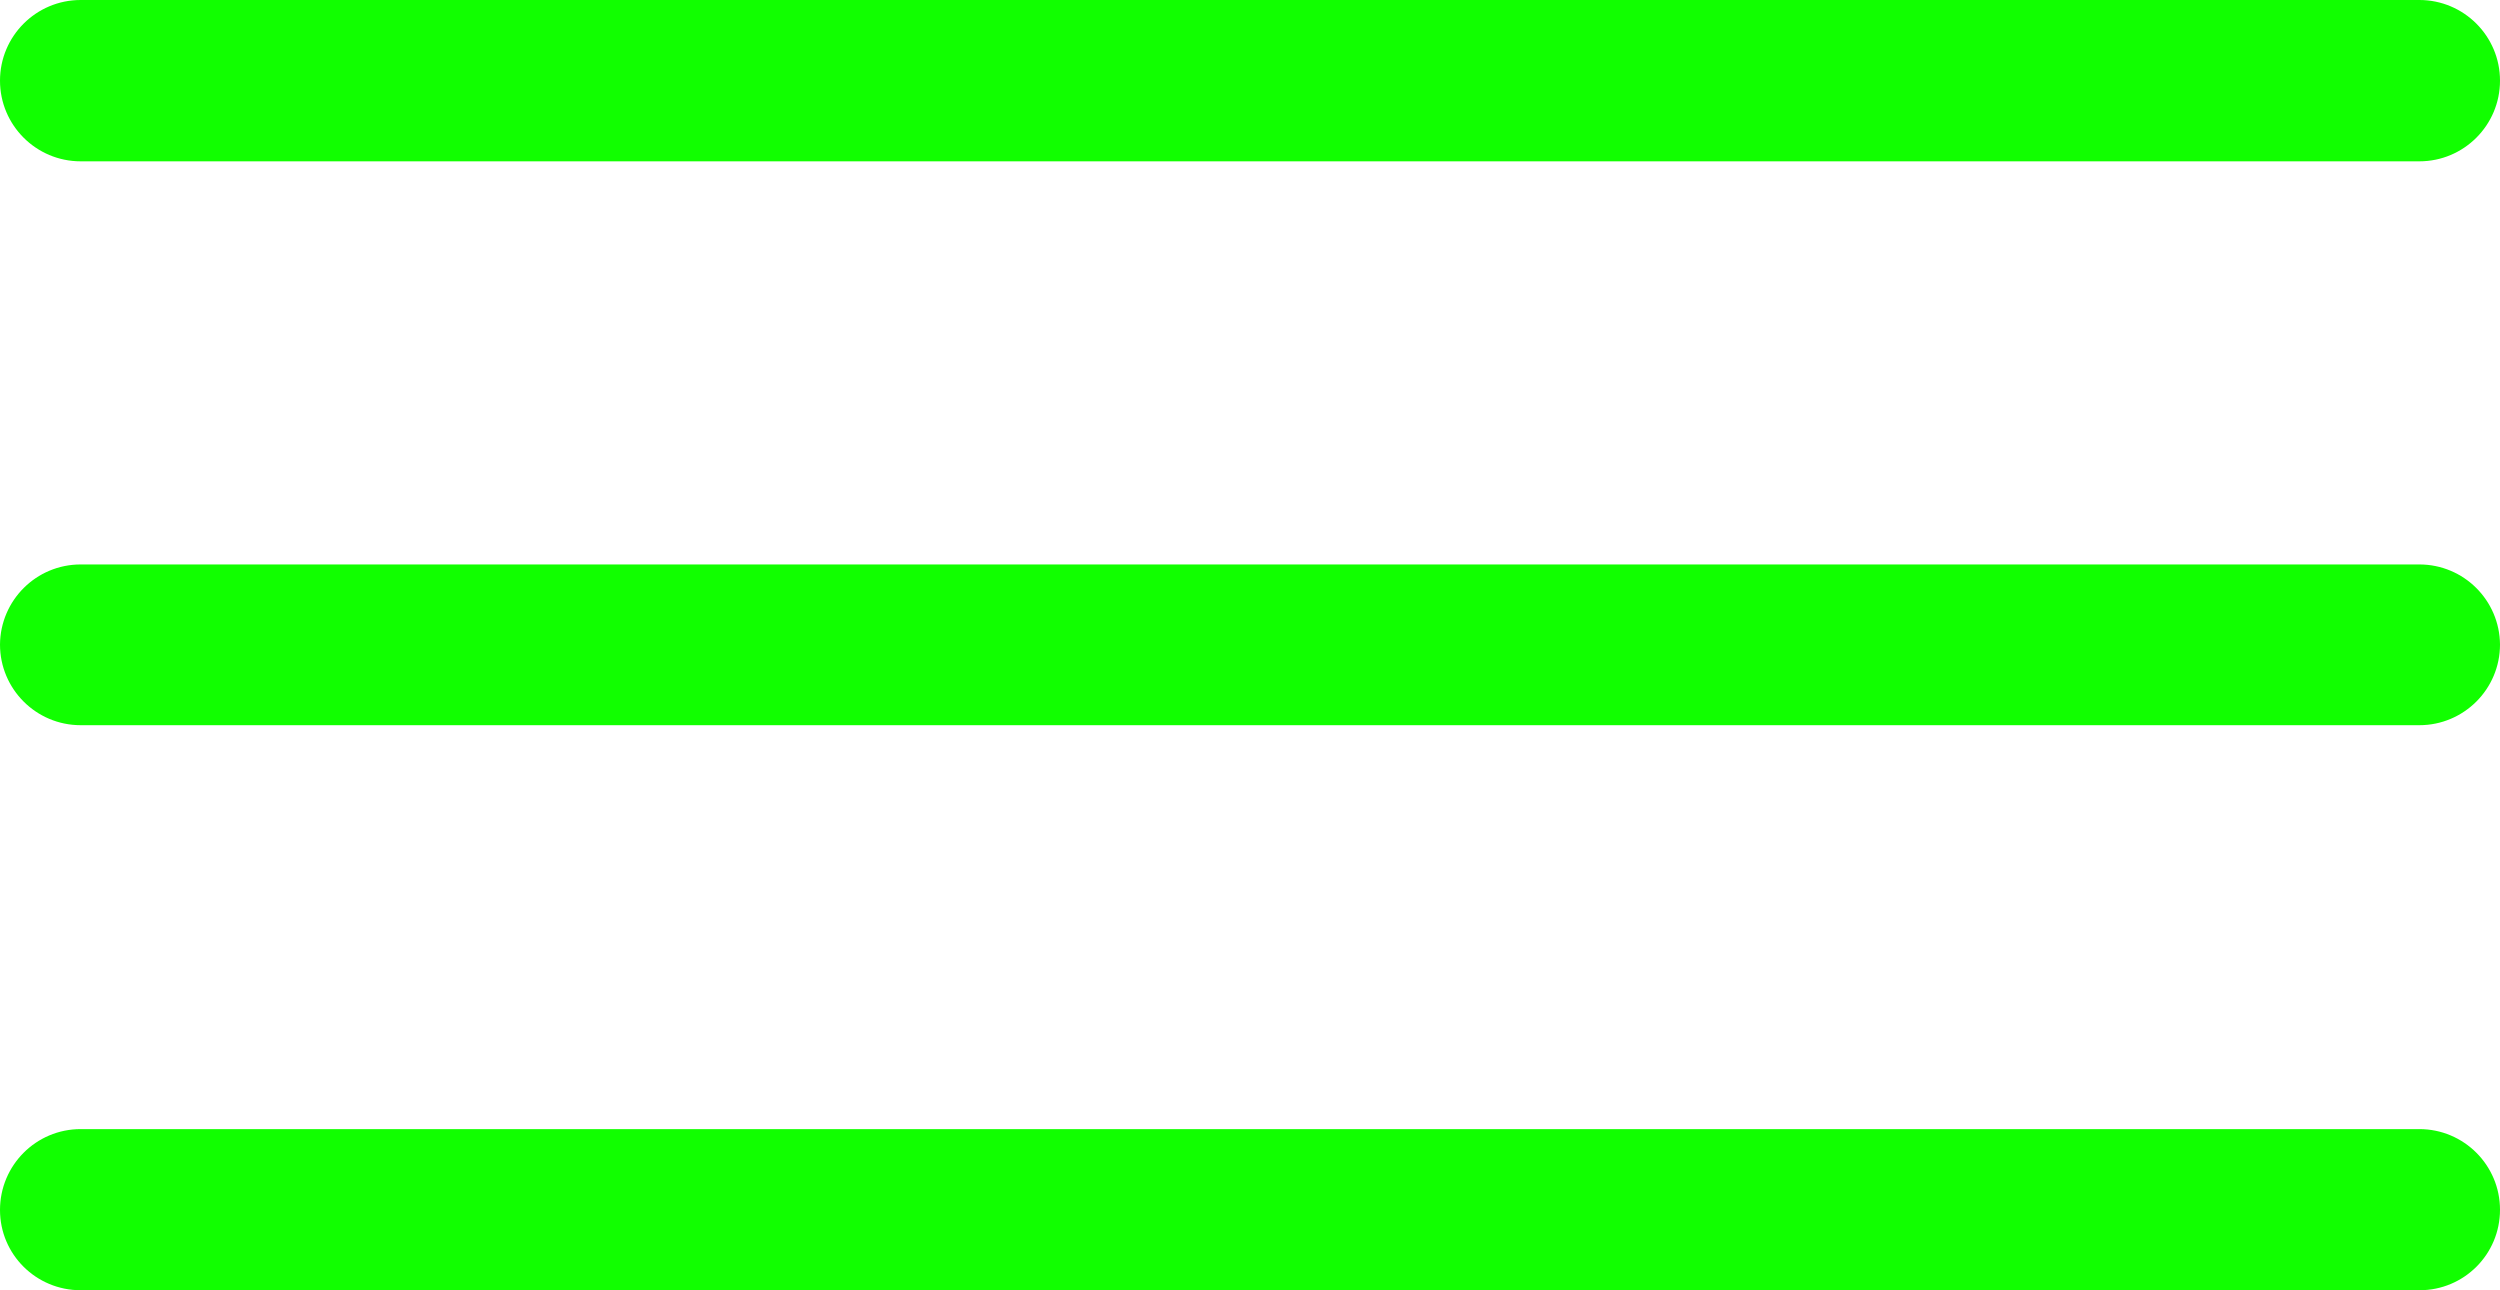
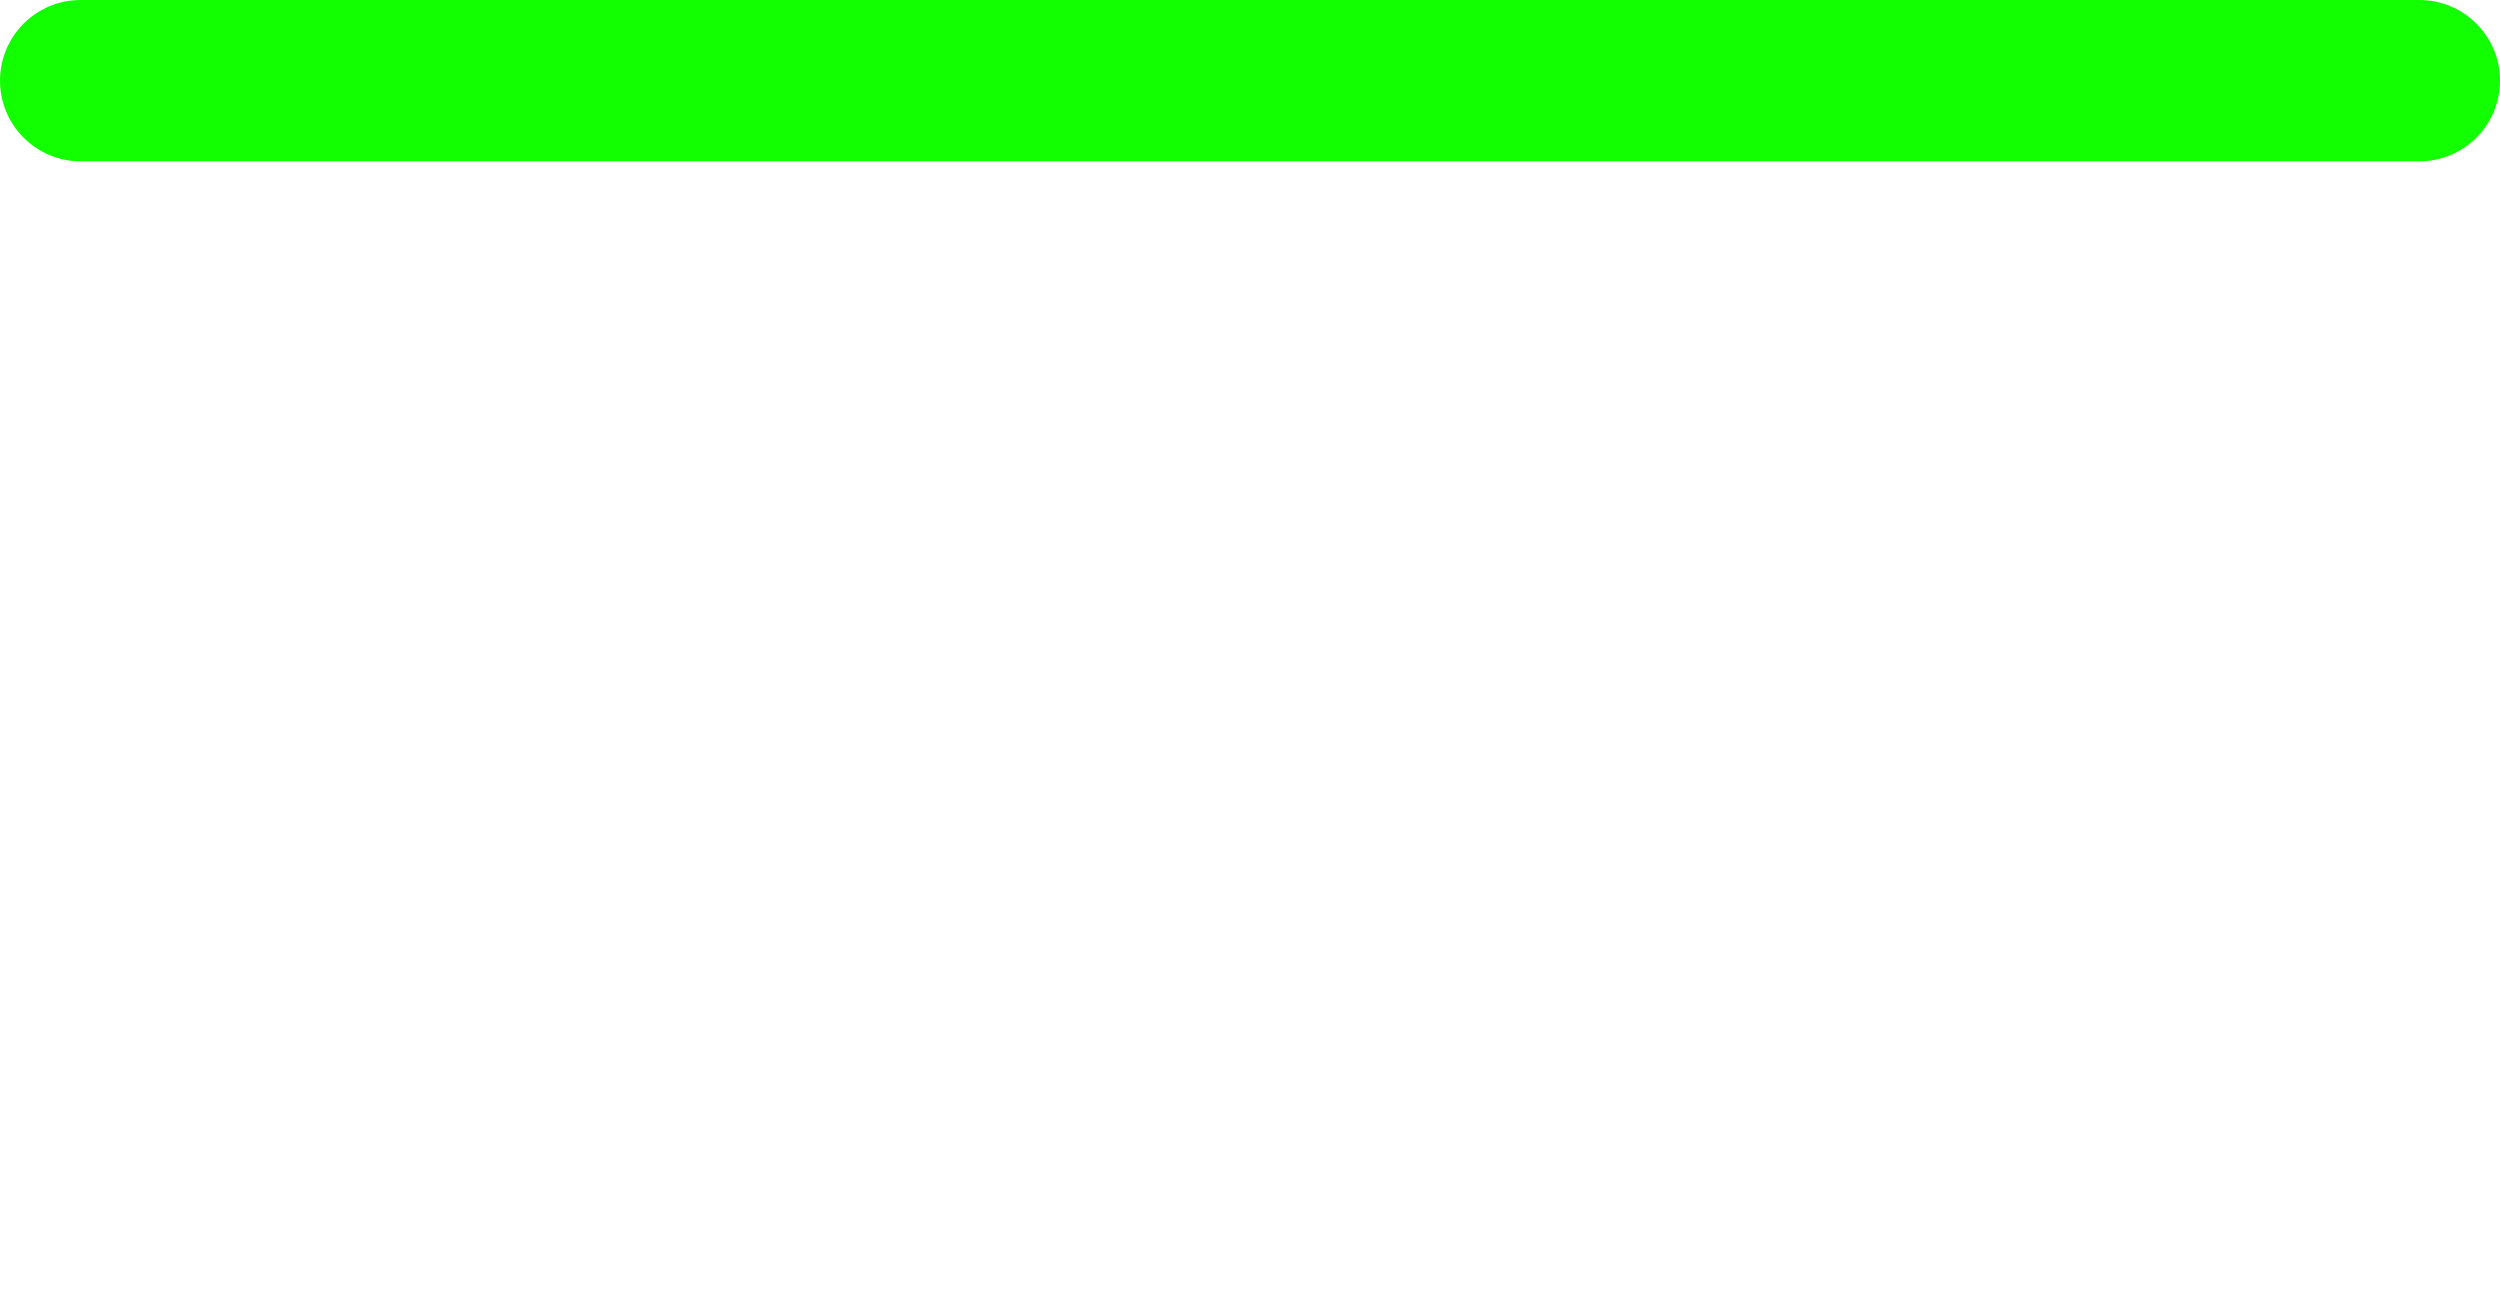
<svg xmlns="http://www.w3.org/2000/svg" id="a" width="128" height="66.06" viewBox="0 0 128 66.06">
  <path d="m4.13,0h119.74c2.28,0,4.13,1.85,4.13,4.13s-1.85,4.13-4.13,4.13H4.13C1.85,8.26,0,6.41,0,4.13h0C0,1.85,1.85,0,4.13,0h0Z" fill="#1f0" />
-   <path d="m4.13,28.9h119.74c2.27,0,4.11,1.83,4.13,4.1,0,2.28-1.85,4.13-4.13,4.13H4.13c-2.28,0-4.13-1.85-4.13-4.13h0c.02-2.27,1.86-4.1,4.13-4.1Z" fill="#1f0" />
-   <path d="m4.13,57.81h119.74c2.28,0,4.13,1.85,4.13,4.13s-1.84,4.12-4.12,4.12H4.13c-2.28,0-4.13-1.83-4.13-4.11h0c0-2.29,1.85-4.14,4.13-4.14h0Z" fill="#1f0" />
</svg>